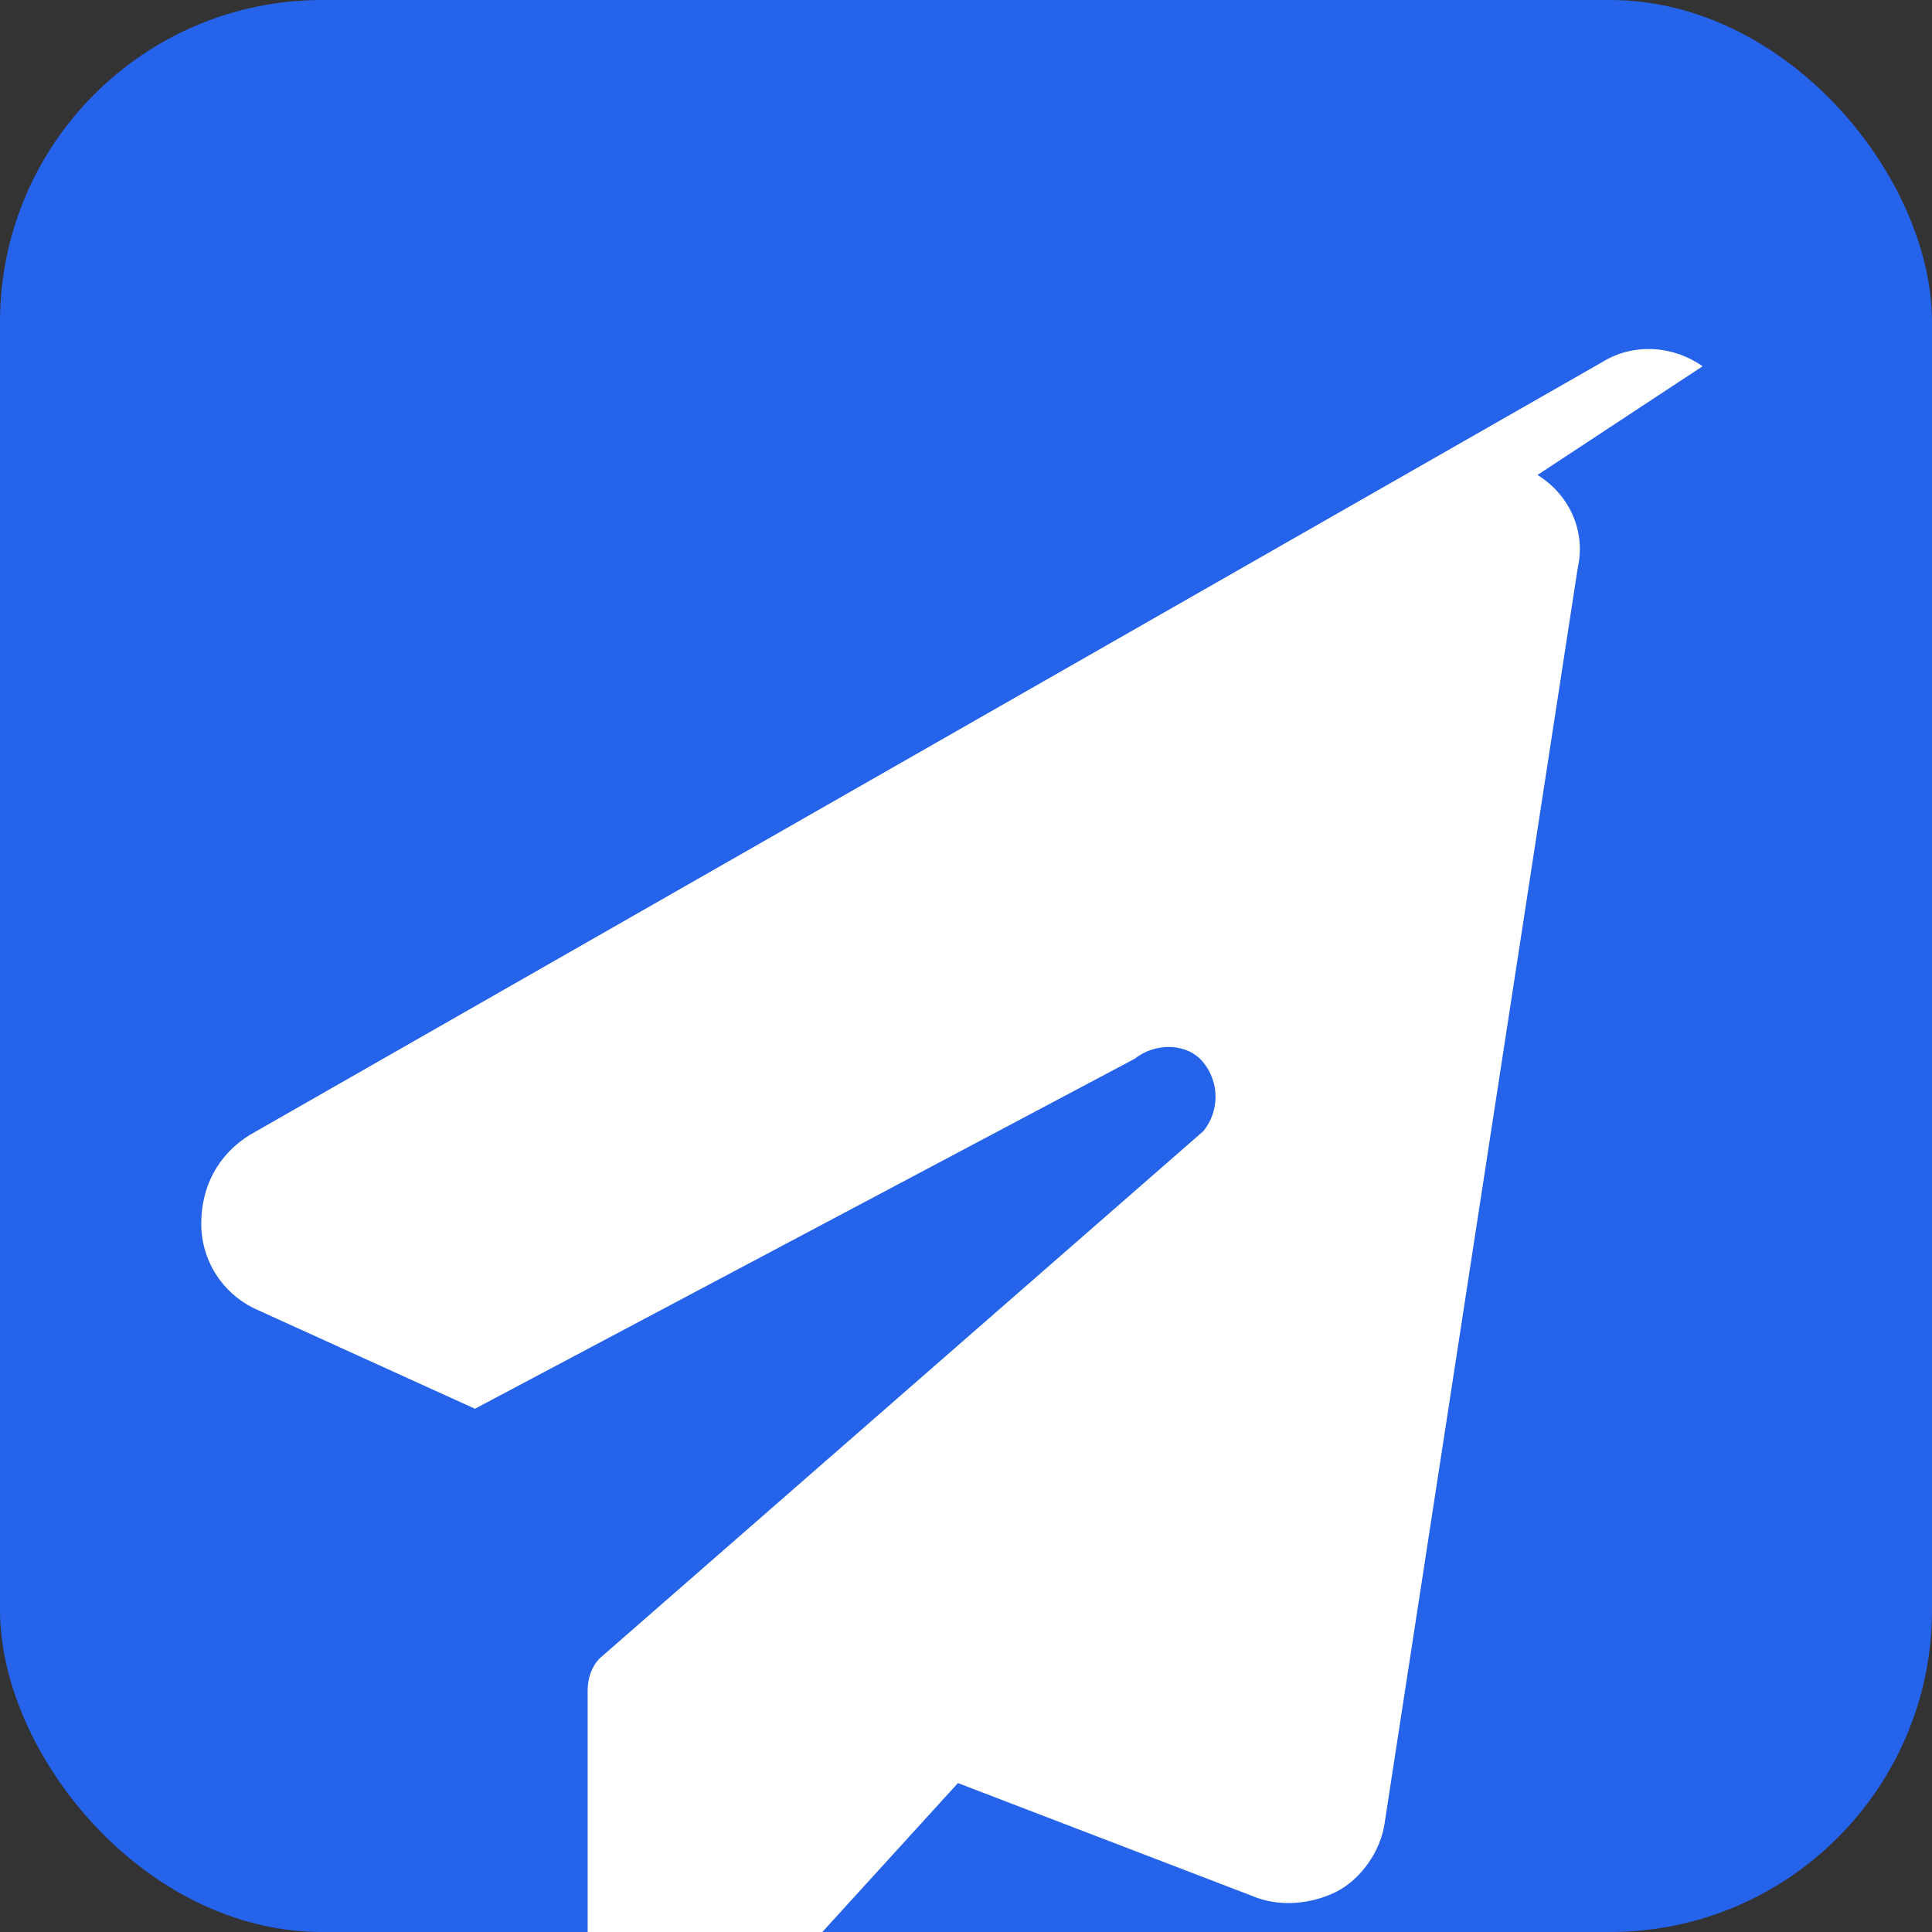
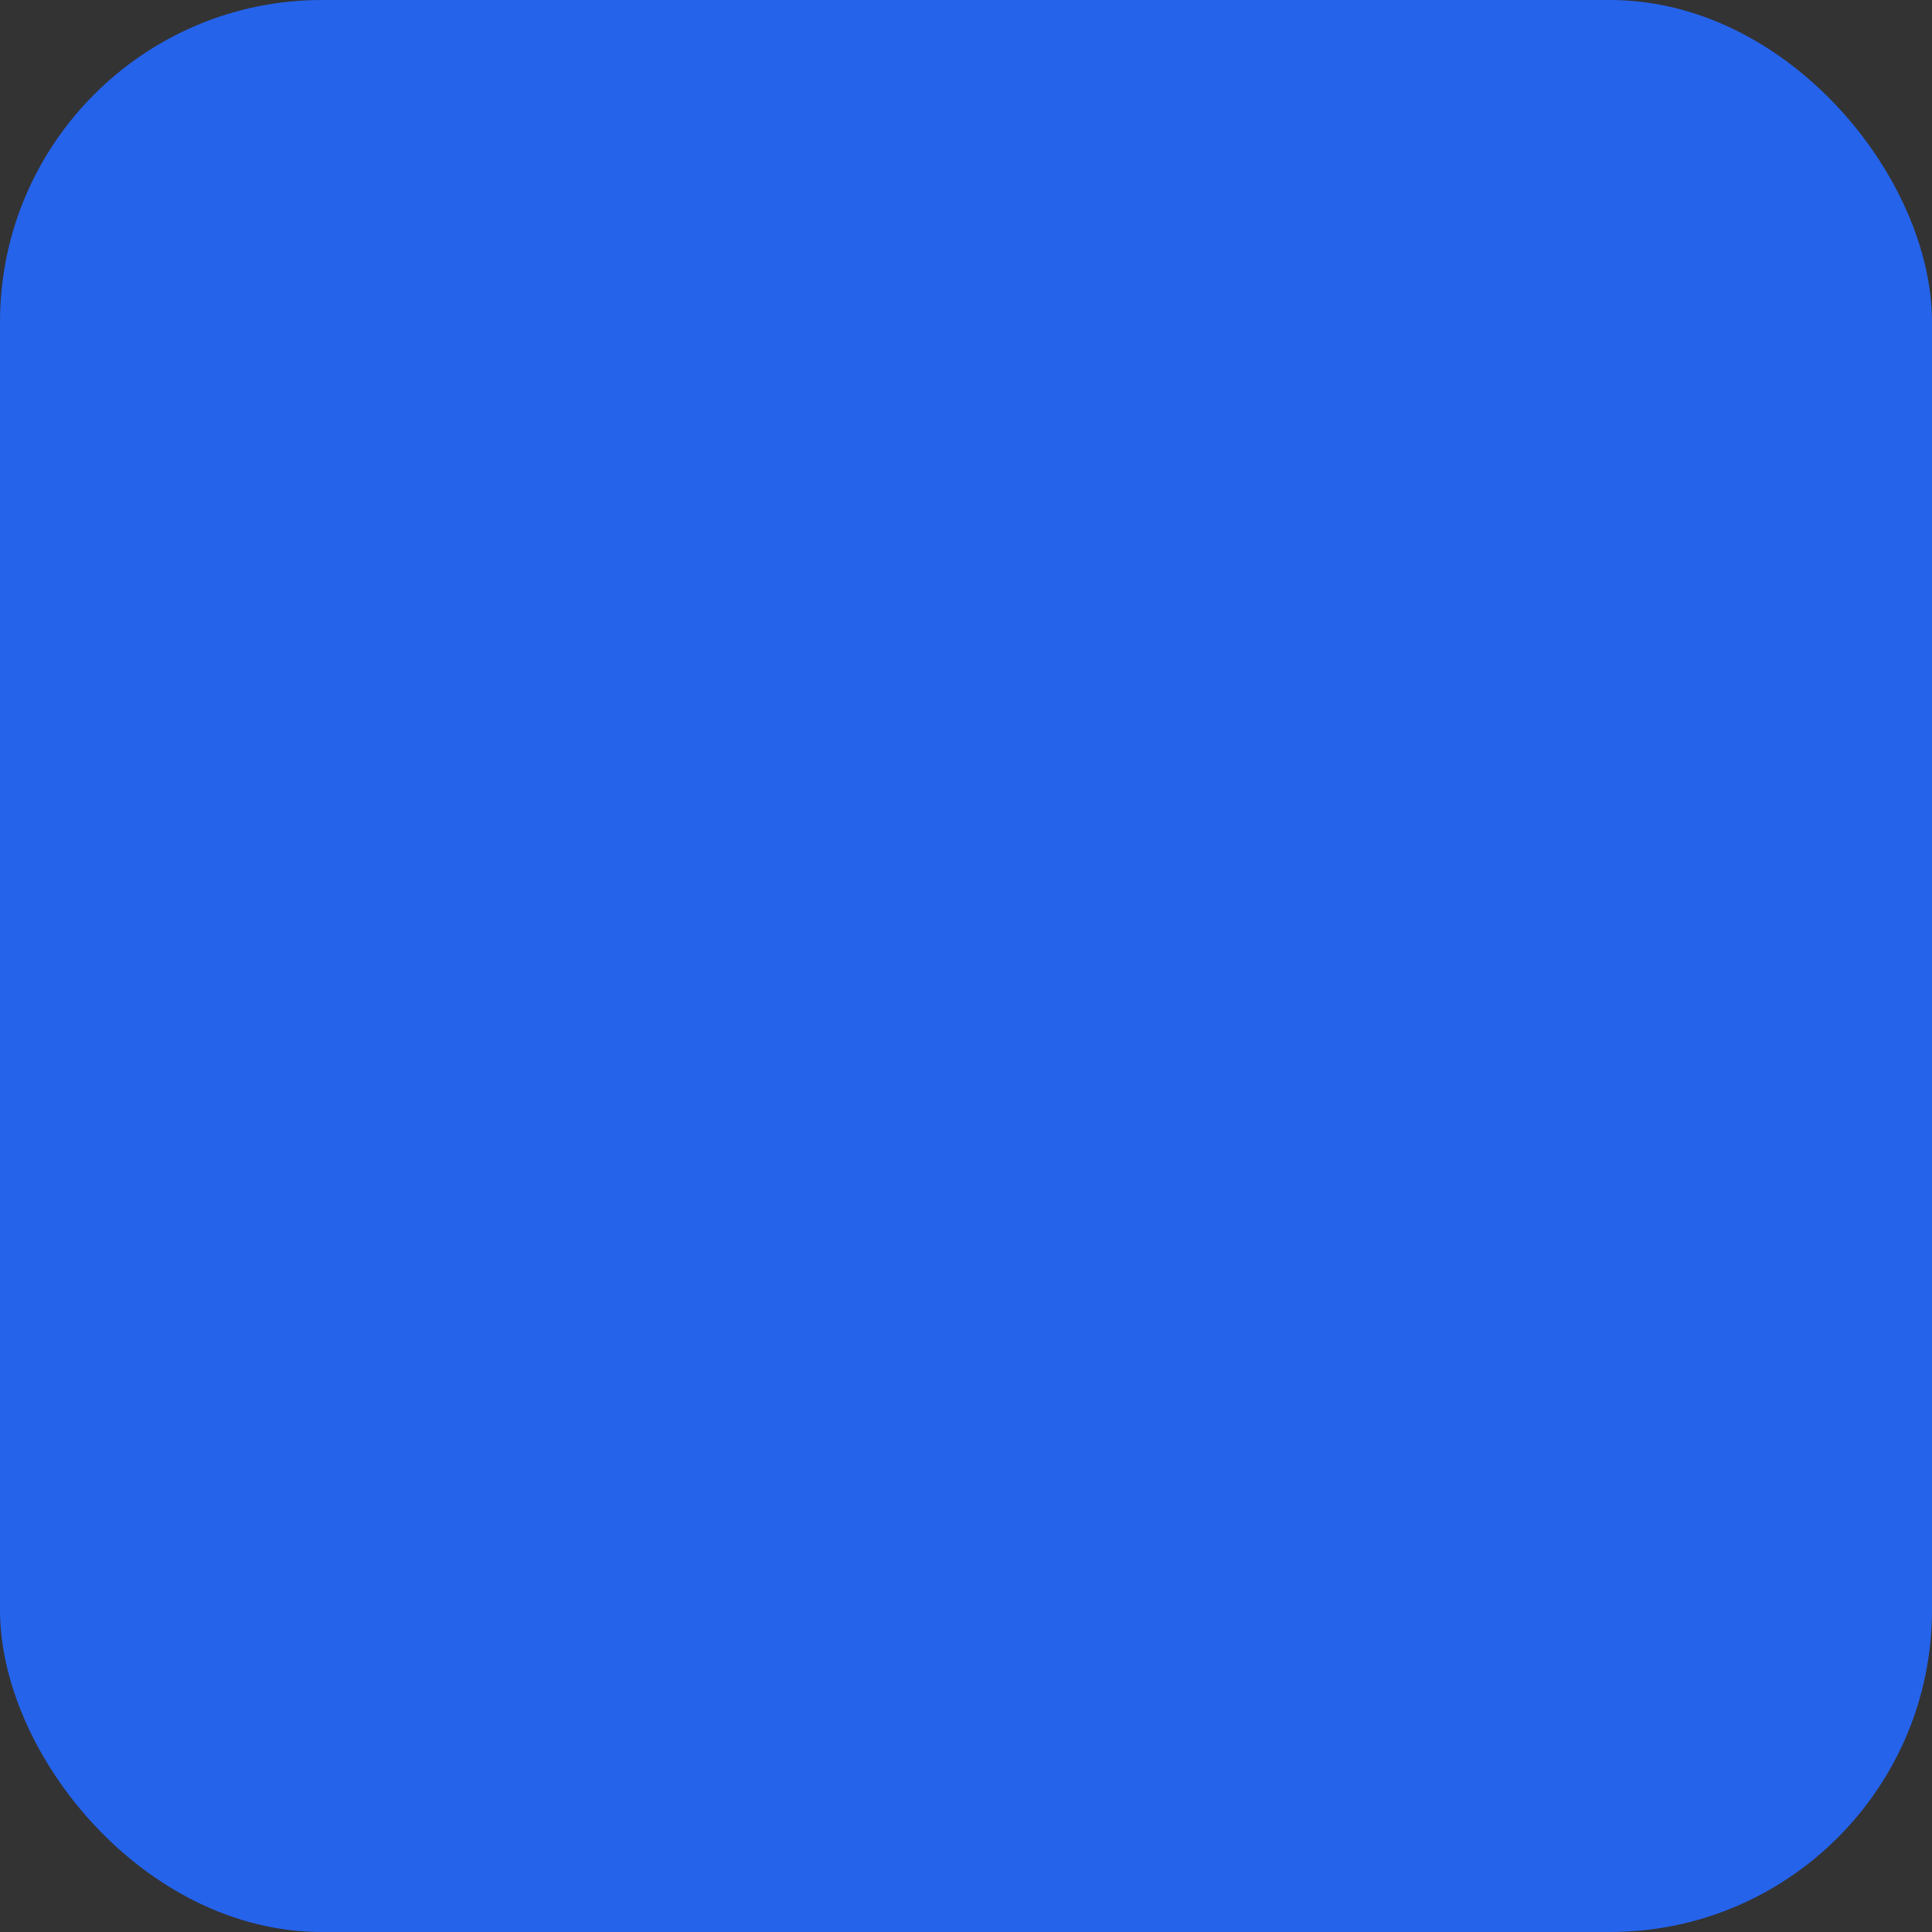
<svg xmlns="http://www.w3.org/2000/svg" viewBox="0 0 48 48">
  <rect x="0" y="0" width="48" height="48" fill="#333333" stroke="none" />
  <rect width="48" height="48" rx="8" fill="#2563eb" />
-   <path d="M38.2 11.8c.8.5 1.2 1.4 1 2.3l-4.8 31.2c-.1.7-.6 1.4-1.2 1.7s-1.4.4-2.1.1l-7.3-2.8-5.1 5.6c-.7.7-1.7 1-2.6.6s-1.5-1.2-1.5-2.2v-6.3c0-.3.1-.6.3-.8l15-13.1c.4-.5.4-1.2 0-1.7s-1.2-.5-1.7-.1L11.8 35 6.3 32.5c-.8-.4-1.3-1.2-1.3-2.1s.4-1.7 1.2-2.2l33.6-19.2c.8-.5 1.8-.4 2.5.1z" fill="white" />
</svg>